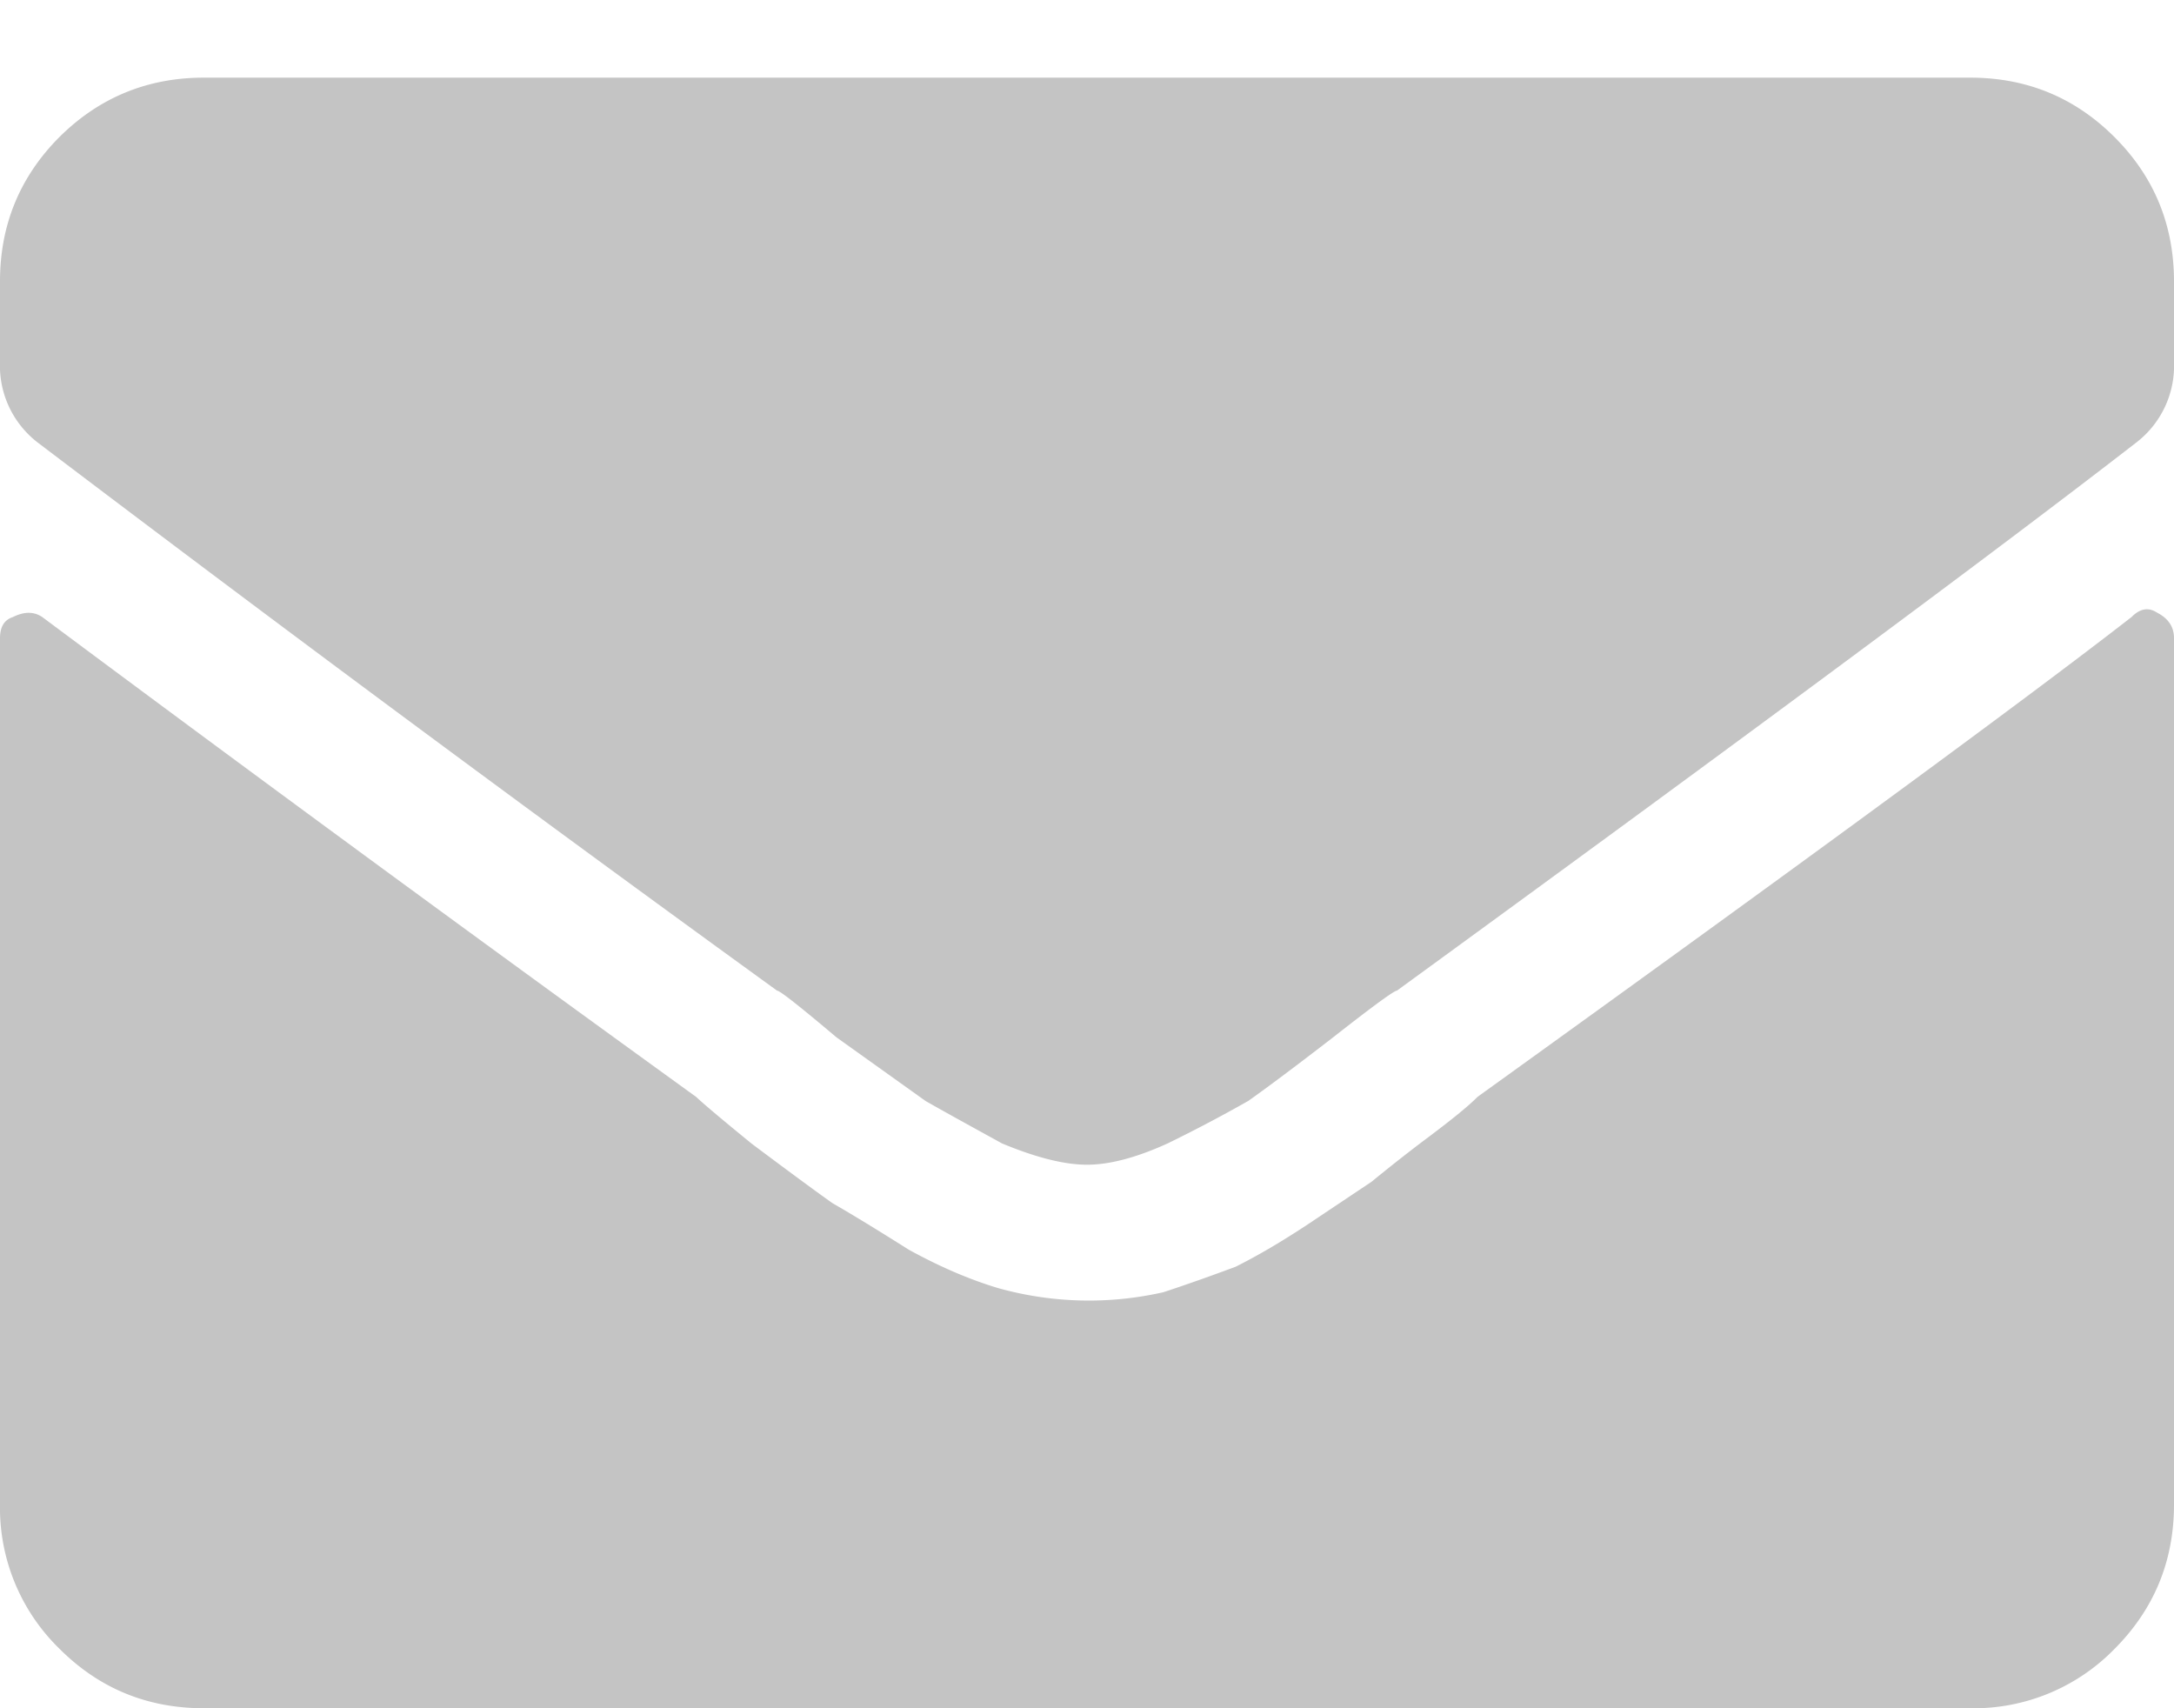
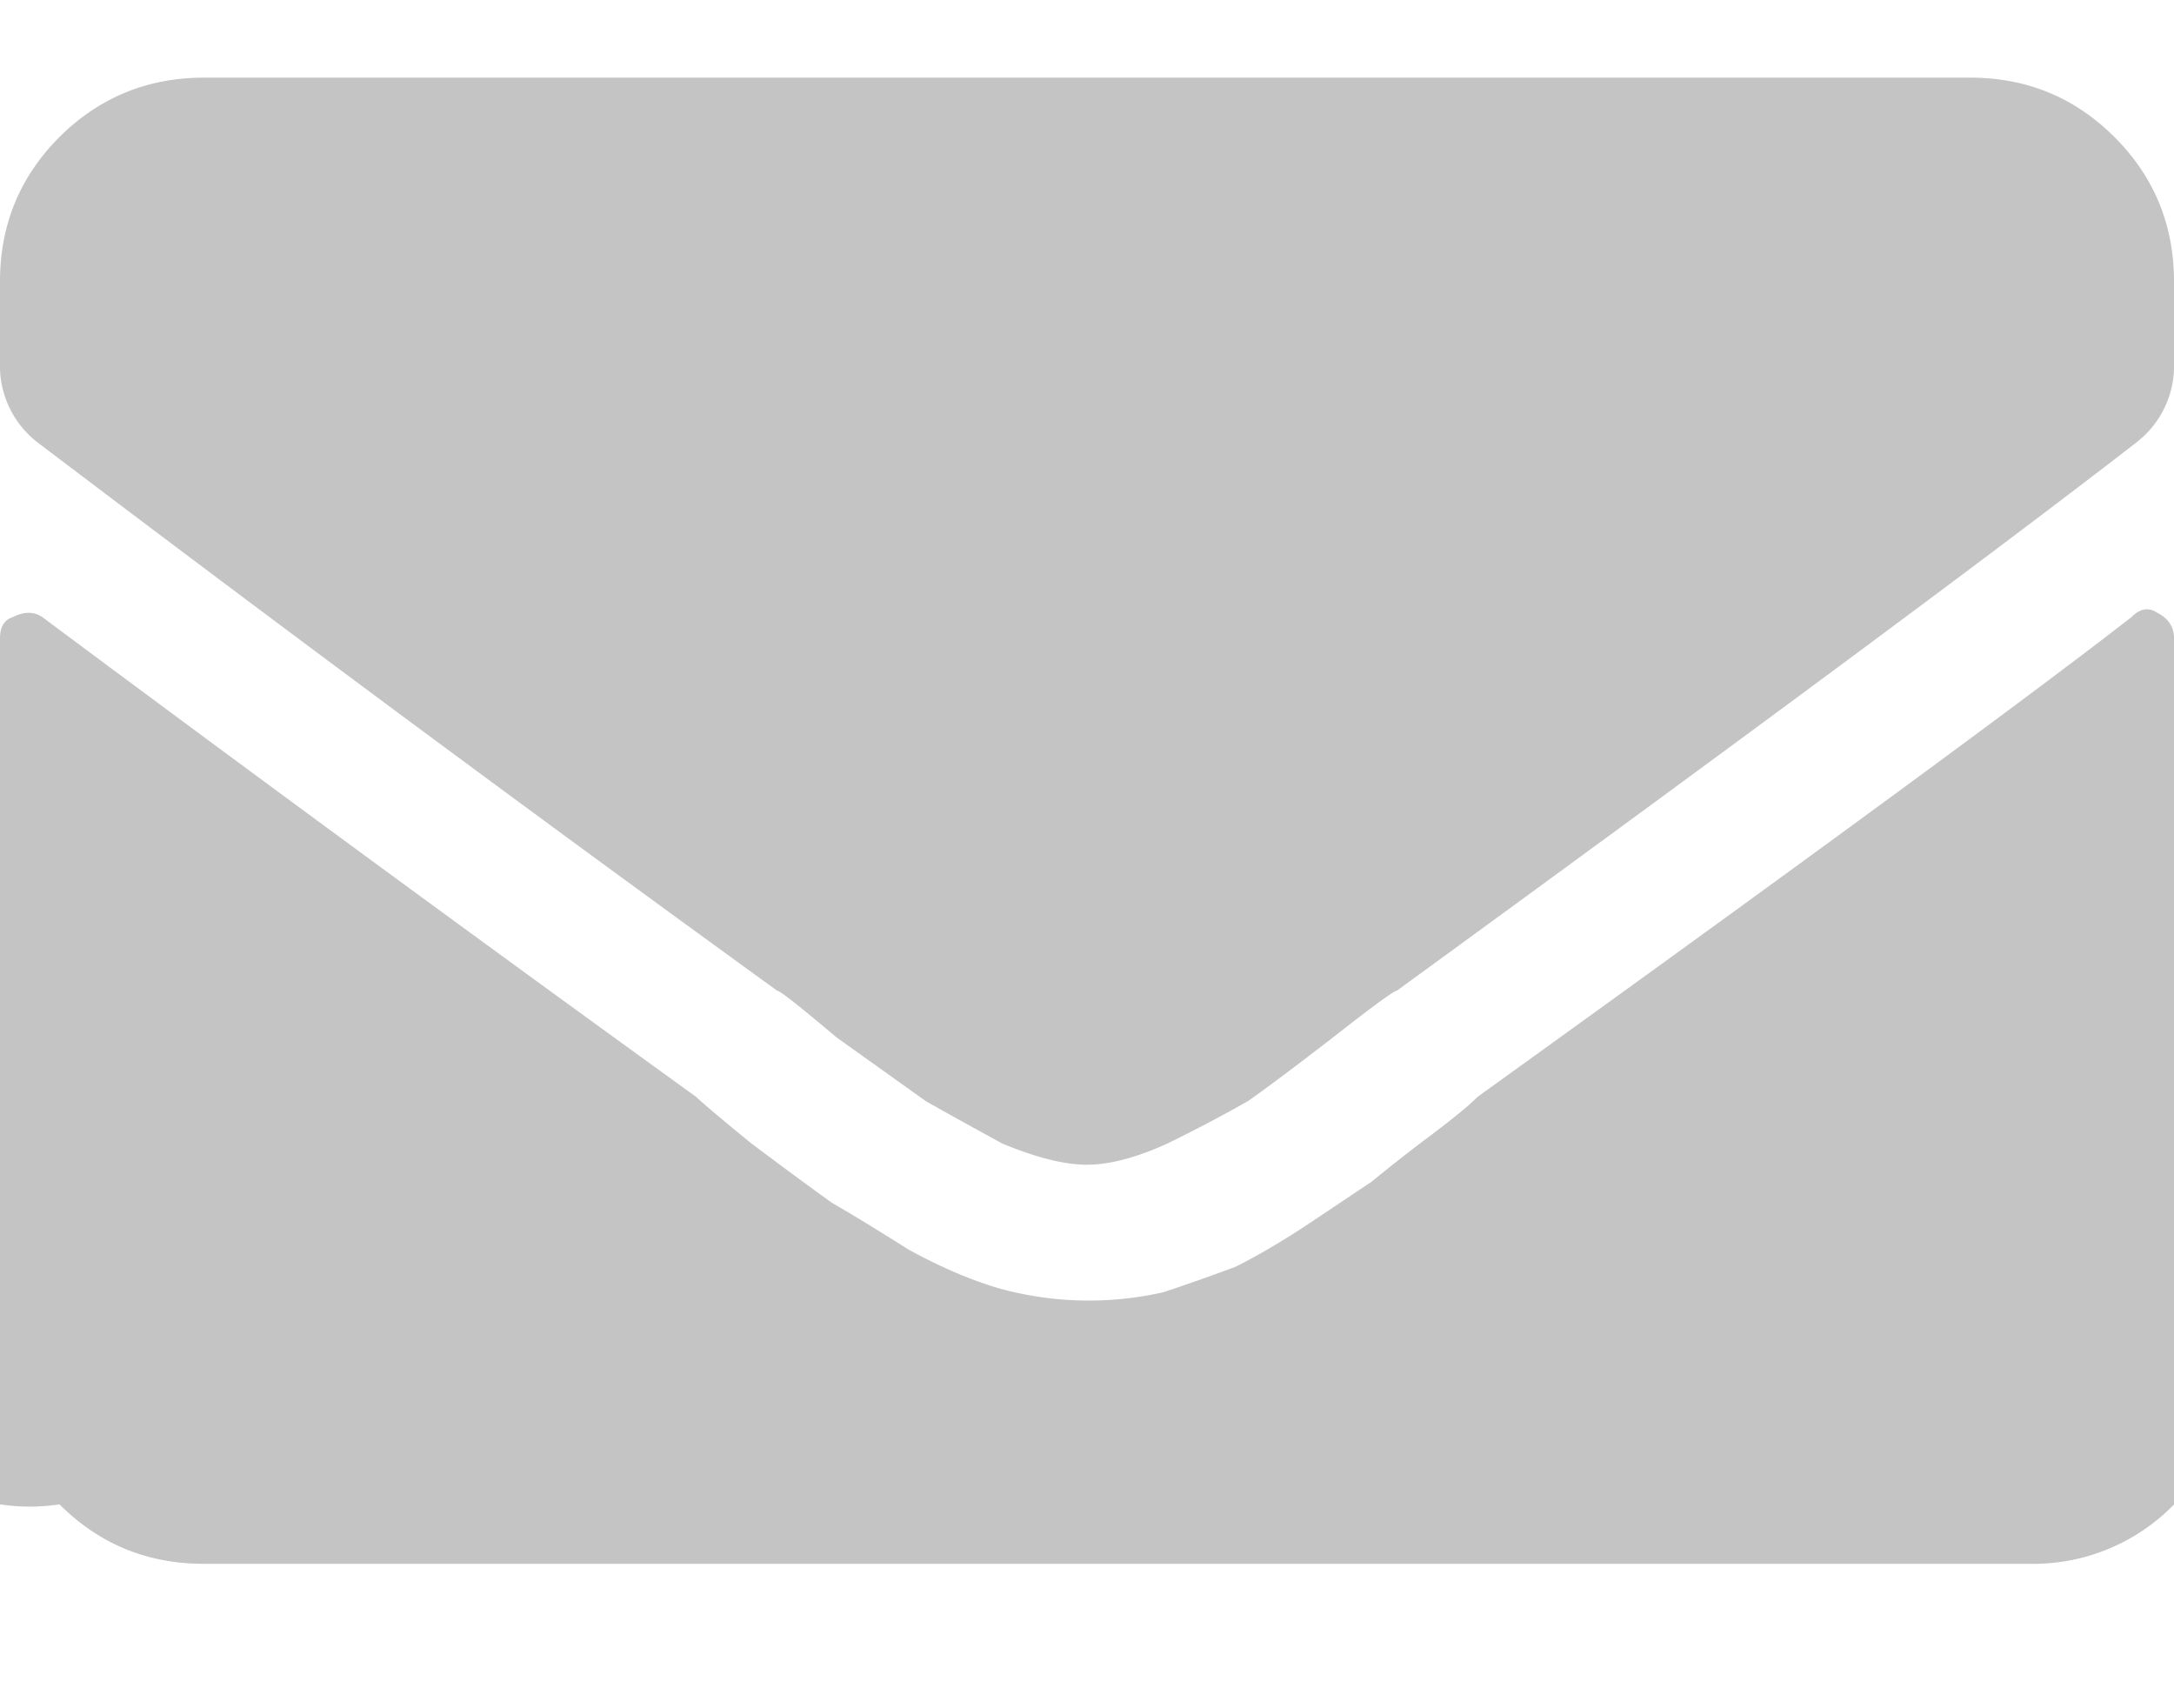
<svg xmlns="http://www.w3.org/2000/svg" width="14" height="11" fill="none">
-   <path d="M13.727 3.973c.054-.055.109-.064.164-.028.072.037.109.091.109.164v5.579c0 .364-.128.674-.383.93a1.266 1.266 0 0 1-.93.382H1.313c-.365 0-.675-.128-.93-.383A1.266 1.266 0 0 1 0 9.687V4.11c0-.073.027-.118.082-.136.073-.037.137-.037.191 0a362.18 362.18 0 0 0 4.211 3.09c.037.036.155.136.356.3.219.164.392.292.52.383.127.073.291.173.492.3.2.11.391.192.574.247a2.167 2.167 0 0 0 1.066.027c.164-.054.32-.11.465-.164.146-.073.3-.164.465-.273l.41-.274c.11-.09.237-.191.383-.3.146-.11.246-.192.3-.247 2.152-1.549 3.555-2.579 4.212-3.09zM7 7.5c-.146 0-.328-.046-.547-.137-.2-.11-.364-.2-.492-.273l-.574-.41c-.237-.2-.365-.301-.383-.301A269.696 269.696 0 0 1 .246 2.852.623.623 0 0 1 0 2.332v-.52c0-.364.128-.674.383-.93C.638.629.948.5 1.313.5h11.374c.365 0 .675.128.93.383s.383.565.383.93v.519a.623.623 0 0 1-.246.52c-.893.692-2.48 1.868-4.758 3.527-.018 0-.155.1-.41.3-.237.183-.42.32-.547.41a9.51 9.51 0 0 1-.52.274c-.2.091-.373.137-.519.137z" fill="#C4C4C4" />
+   <path d="M13.727 3.973c.054-.055.109-.064.164-.028.072.037.109.091.109.164v5.579a1.266 1.266 0 0 1-.93.382H1.313c-.365 0-.675-.128-.93-.383A1.266 1.266 0 0 1 0 9.687V4.11c0-.073.027-.118.082-.136.073-.037.137-.037.191 0a362.18 362.18 0 0 0 4.211 3.09c.037.036.155.136.356.3.219.164.392.292.52.383.127.073.291.173.492.3.2.11.391.192.574.247a2.167 2.167 0 0 0 1.066.027c.164-.054.32-.11.465-.164.146-.073.3-.164.465-.273l.41-.274c.11-.09.237-.191.383-.3.146-.11.246-.192.3-.247 2.152-1.549 3.555-2.579 4.212-3.09zM7 7.5c-.146 0-.328-.046-.547-.137-.2-.11-.364-.2-.492-.273l-.574-.41c-.237-.2-.365-.301-.383-.301A269.696 269.696 0 0 1 .246 2.852.623.623 0 0 1 0 2.332v-.52c0-.364.128-.674.383-.93C.638.629.948.5 1.313.5h11.374c.365 0 .675.128.93.383s.383.565.383.93v.519a.623.623 0 0 1-.246.52c-.893.692-2.48 1.868-4.758 3.527-.018 0-.155.1-.41.3-.237.183-.42.32-.547.41a9.51 9.51 0 0 1-.52.274c-.2.091-.373.137-.519.137z" fill="#C4C4C4" />
</svg>